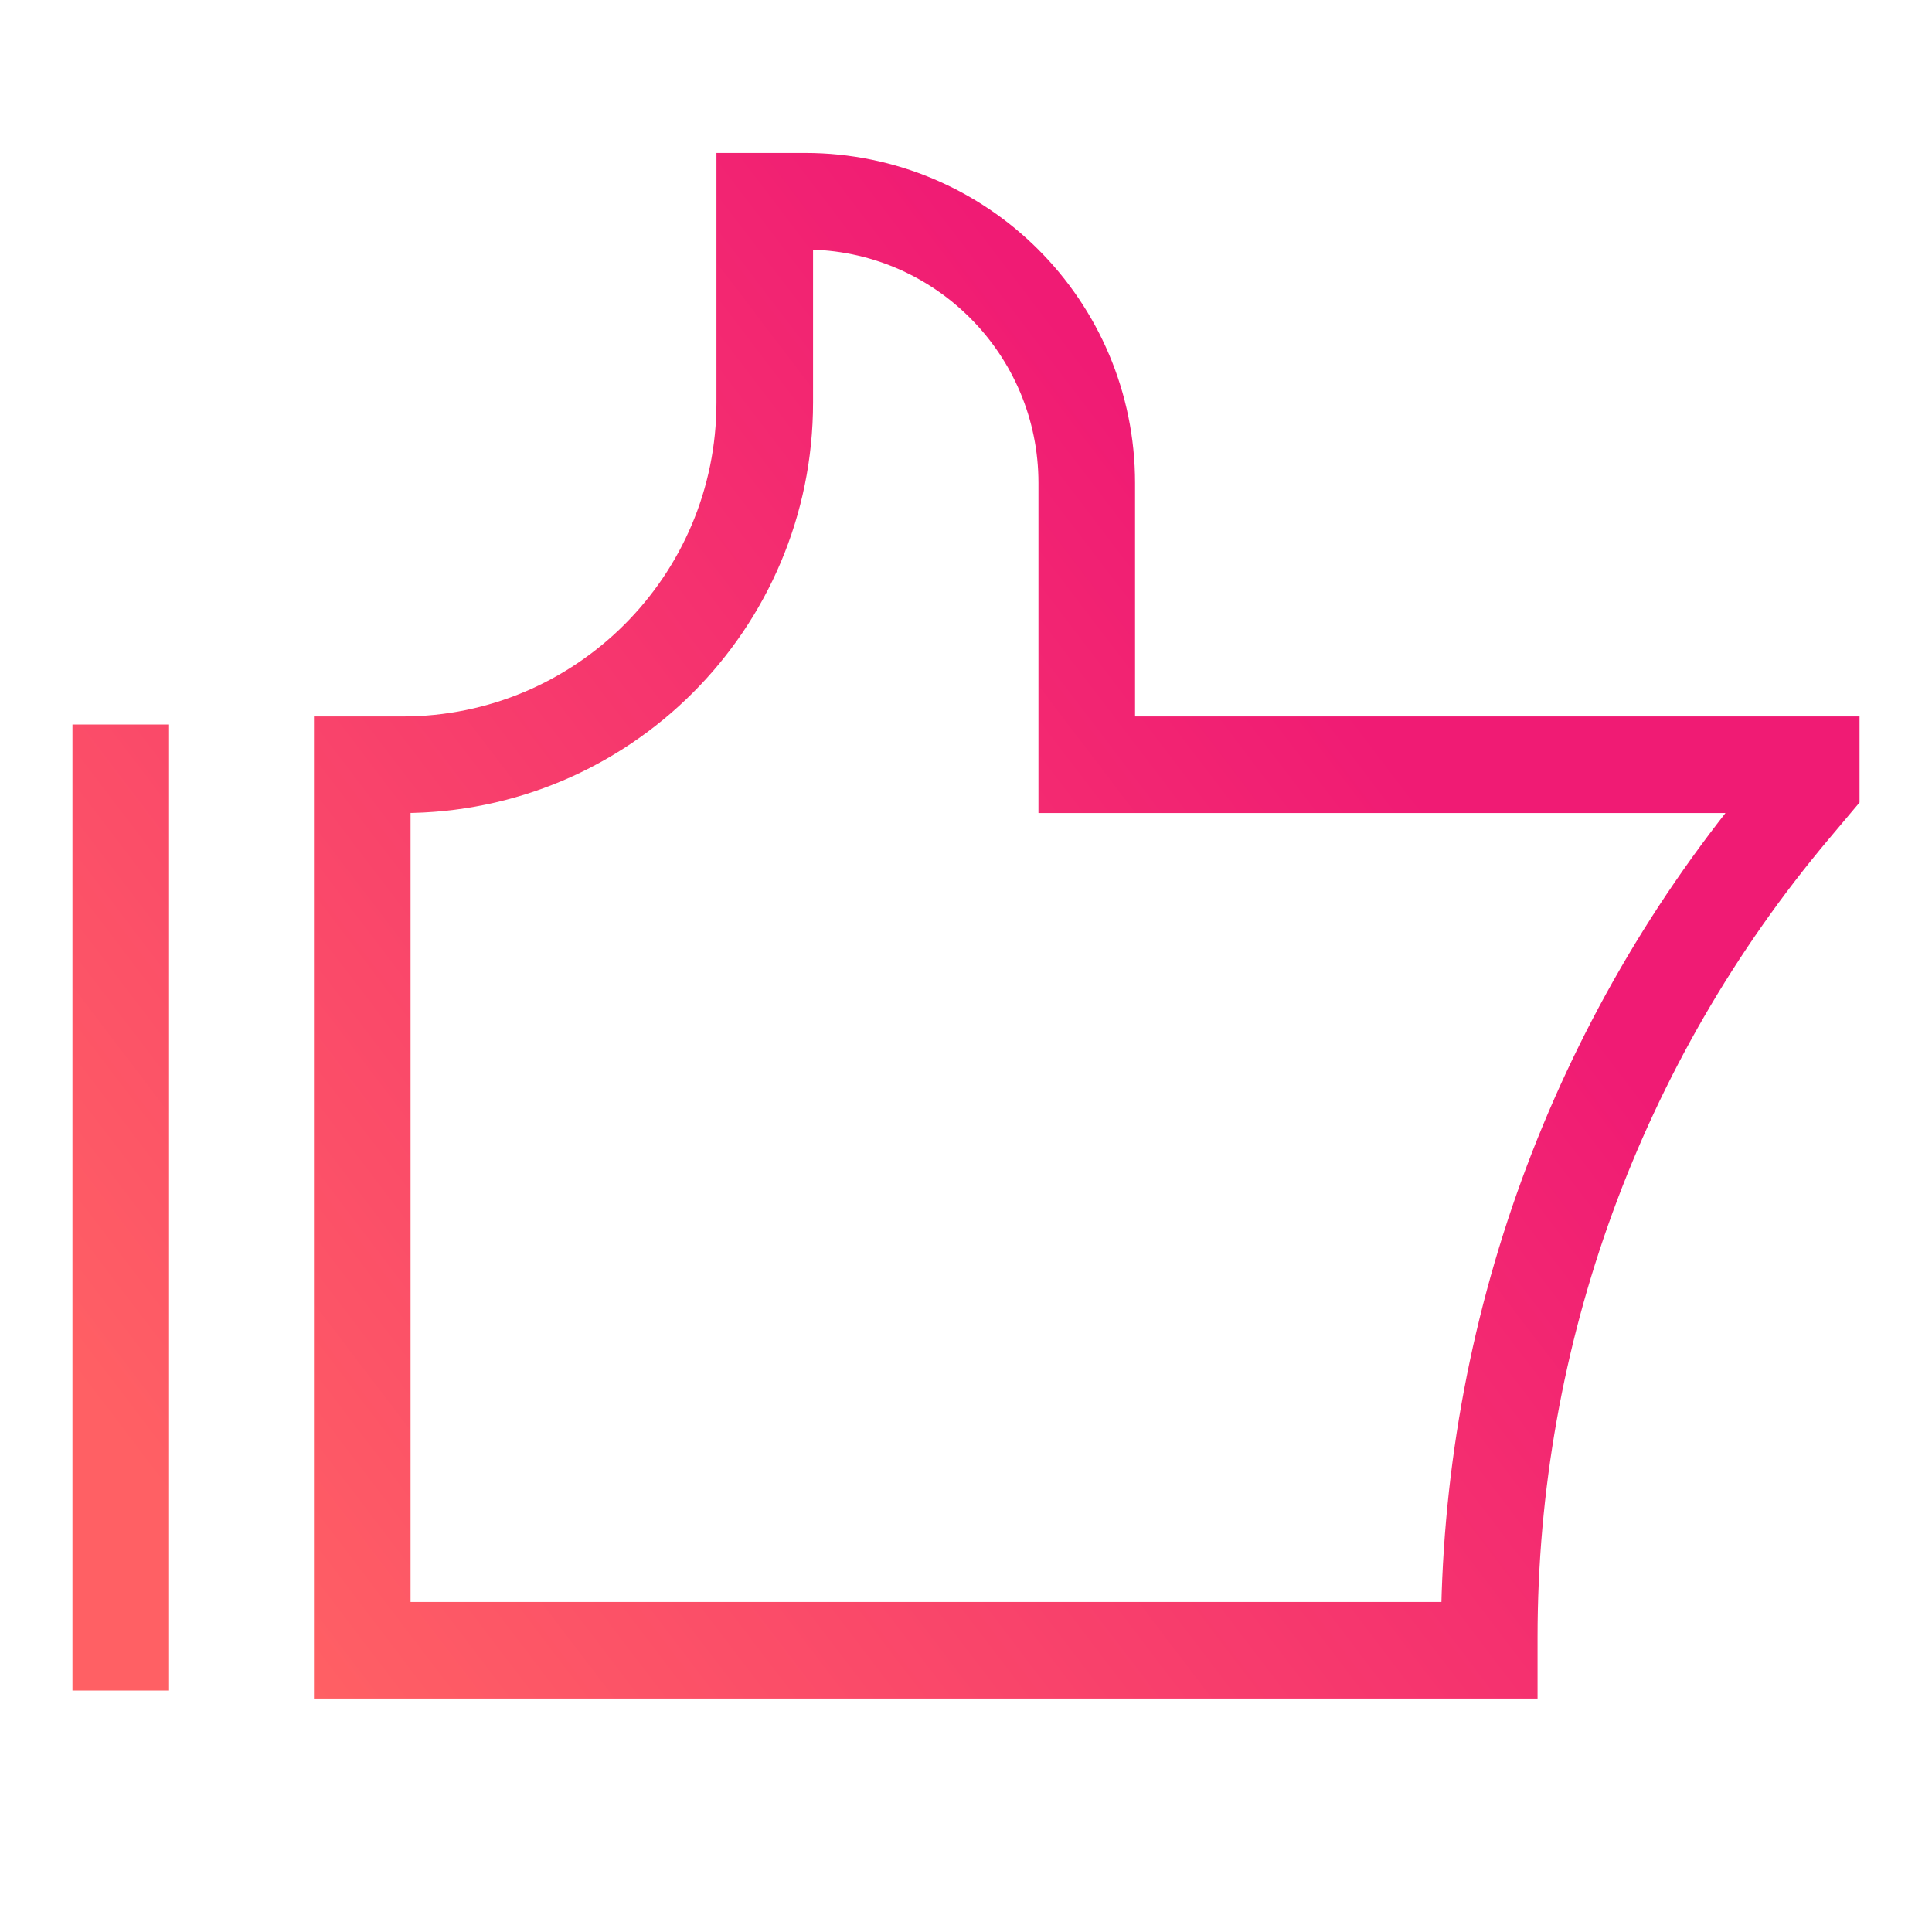
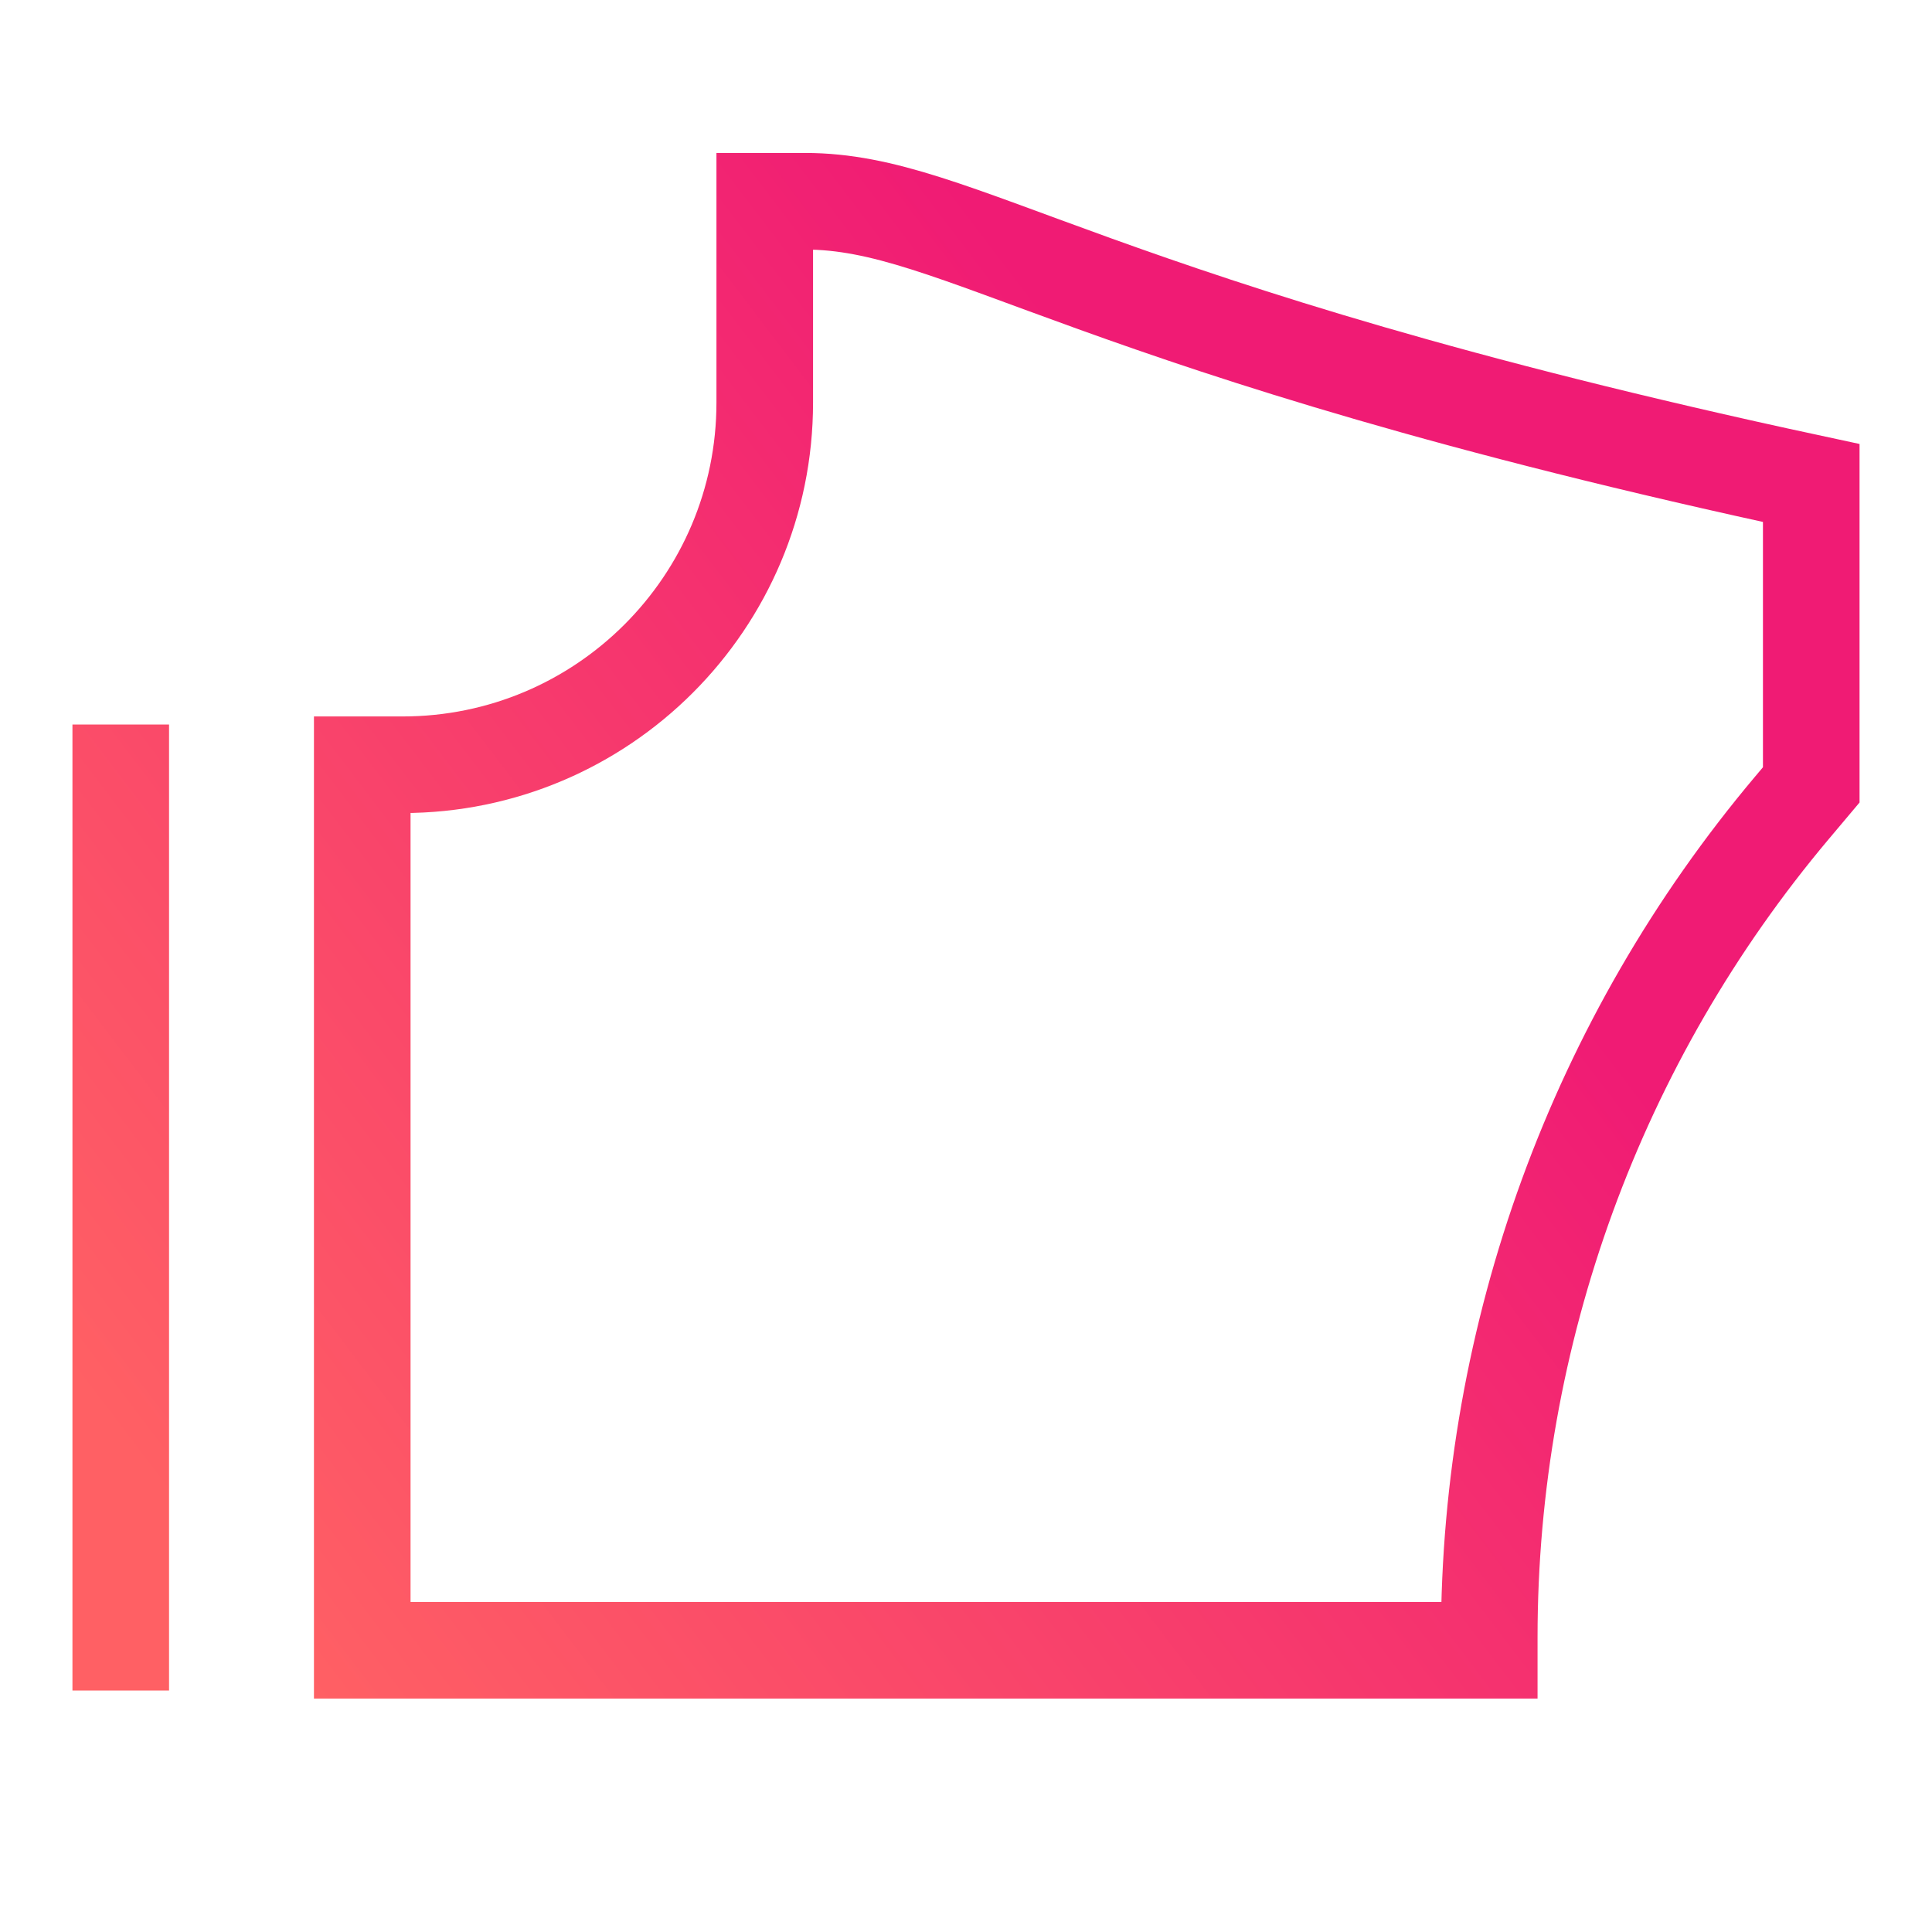
<svg xmlns="http://www.w3.org/2000/svg" width="60" height="60" viewBox="0 0 60 60" fill="none">
-   <path d="M3.75 22.5V52.5M46.25 51.25V50.849C46.25 41.42 49.581 32.295 55.654 25.083L56.25 24.375V23.75H33.75V15C33.75 10.168 29.832 6.25 25 6.25H23.75V12.5C23.75 18.713 18.713 23.75 12.5 23.75H11.25V51.25H46.25Z" stroke="url(#paint0_linear_4561_1753)" stroke-width="3" />
+   <path d="M3.75 22.5V52.5M46.25 51.25V50.849C46.25 41.42 49.581 32.295 55.654 25.083L56.25 24.375V23.75V15C33.75 10.168 29.832 6.25 25 6.25H23.75V12.5C23.75 18.713 18.713 23.75 12.5 23.75H11.25V51.25H46.25Z" stroke="url(#paint0_linear_4561_1753)" stroke-width="3" />
  <defs>
    <linearGradient id="paint0_linear_4561_1753" x1="51.875" y1="16.367" x2="7.702" y2="49.985" gradientUnits="userSpaceOnUse">
      <stop offset="0.202" stop-color="#F01B74" />
      <stop offset="1" stop-color="#FF6064" />
    </linearGradient>
  </defs>
</svg>